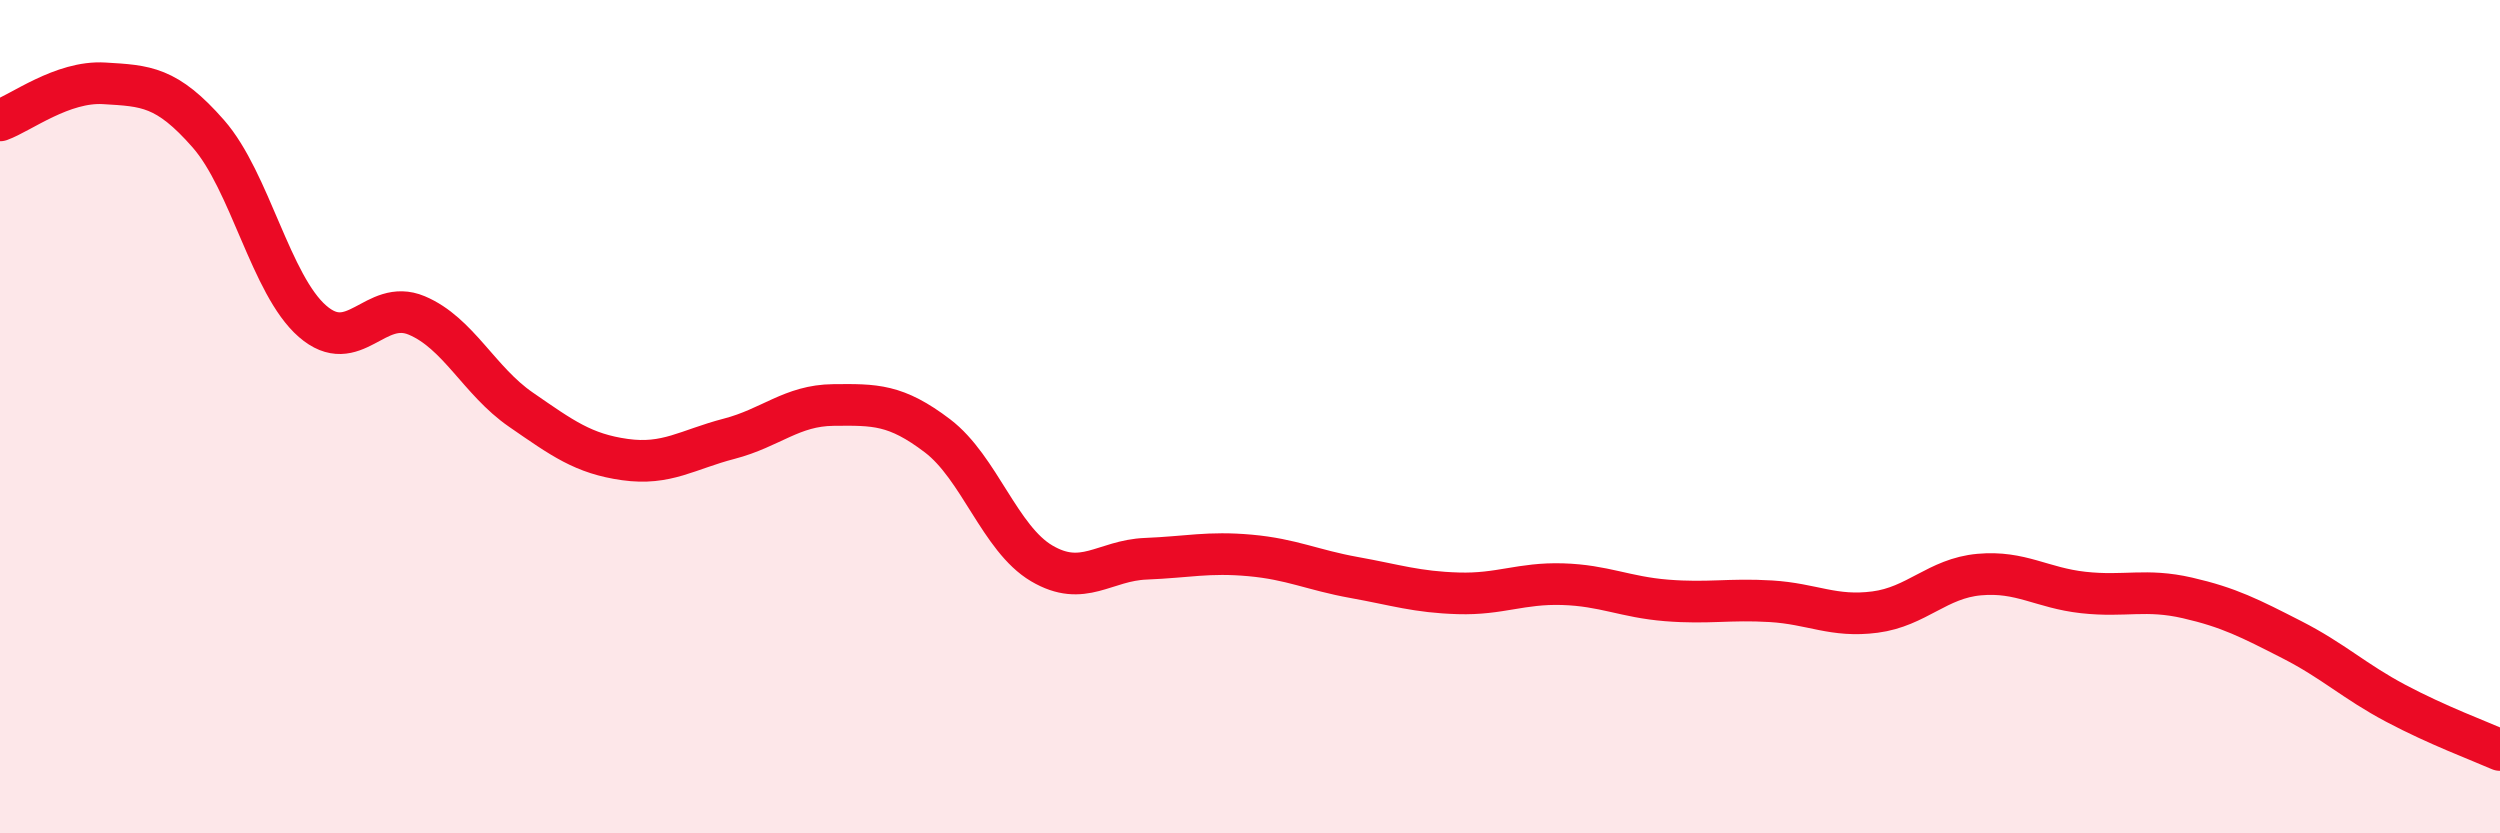
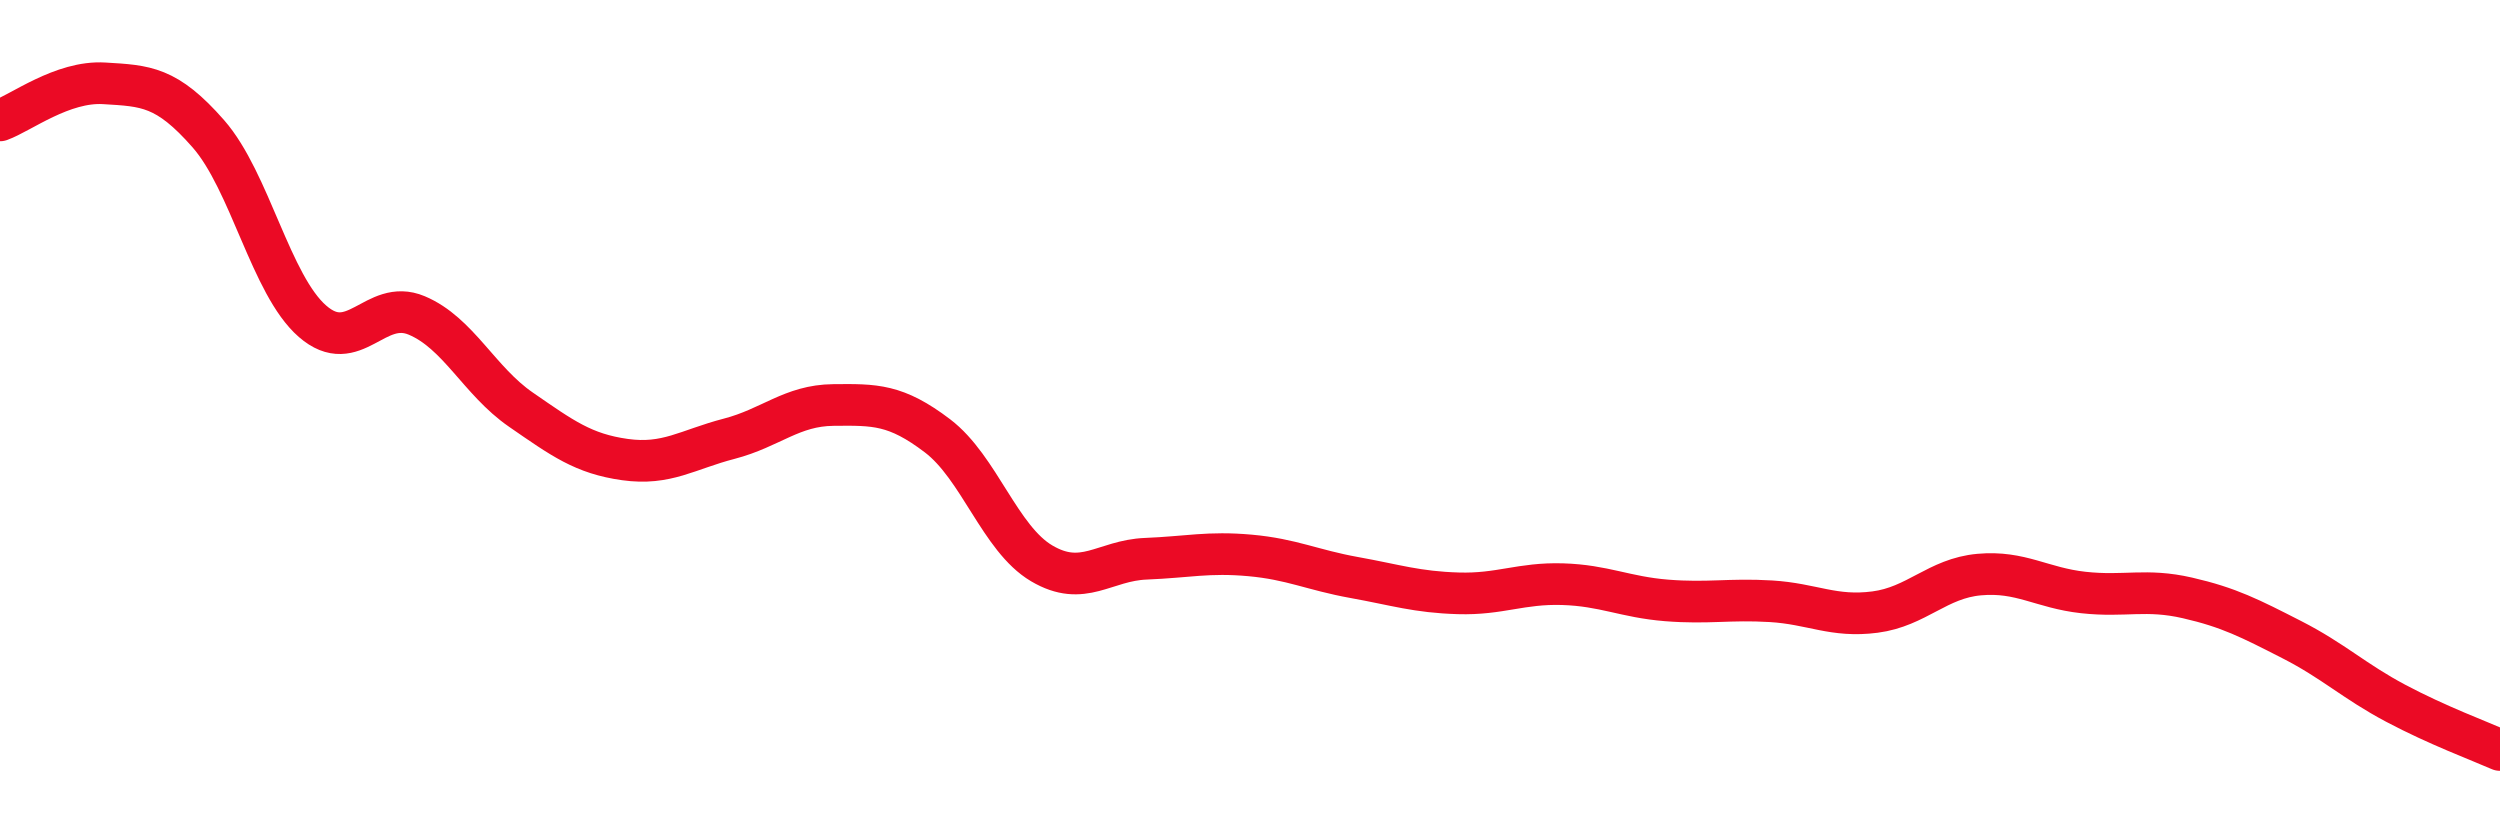
<svg xmlns="http://www.w3.org/2000/svg" width="60" height="20" viewBox="0 0 60 20">
-   <path d="M 0,2.89 C 0.5,2.71 1.5,1.94 2.5,2 C 3.5,2.06 4,2.07 5,3.21 C 6,4.35 6.5,6.84 7.5,7.71 C 8.5,8.58 9,7.15 10,7.57 C 11,7.99 11.5,9.14 12.5,9.83 C 13.5,10.52 14,10.89 15,11.03 C 16,11.17 16.5,10.79 17.5,10.53 C 18.5,10.27 19,9.73 20,9.72 C 21,9.71 21.5,9.7 22.5,10.46 C 23.5,11.22 24,12.93 25,13.52 C 26,14.11 26.5,13.45 27.5,13.41 C 28.5,13.37 29,13.24 30,13.33 C 31,13.42 31.5,13.68 32.5,13.86 C 33.5,14.04 34,14.21 35,14.24 C 36,14.27 36.5,13.99 37.5,14.02 C 38.5,14.05 39,14.33 40,14.41 C 41,14.49 41.5,14.37 42.5,14.43 C 43.5,14.49 44,14.82 45,14.69 C 46,14.56 46.5,13.88 47.5,13.79 C 48.5,13.7 49,14.11 50,14.22 C 51,14.33 51.5,14.12 52.5,14.35 C 53.5,14.58 54,14.84 55,15.35 C 56,15.86 56.5,16.35 57.5,16.88 C 58.5,17.41 59.5,17.78 60,18L60 20L0 20Z" fill="#EB0A25" opacity="0.1" stroke-linecap="round" stroke-linejoin="round" />
  <path d="M 0,2.89 C 0.5,2.71 1.5,1.94 2.5,2 C 3.5,2.06 4,2.07 5,3.21 C 6,4.35 6.5,6.84 7.5,7.71 C 8.5,8.58 9,7.15 10,7.57 C 11,7.99 11.5,9.14 12.5,9.83 C 13.5,10.52 14,10.89 15,11.03 C 16,11.17 16.5,10.79 17.5,10.53 C 18.5,10.27 19,9.73 20,9.72 C 21,9.71 21.5,9.7 22.5,10.46 C 23.5,11.22 24,12.93 25,13.52 C 26,14.11 26.5,13.45 27.5,13.41 C 28.5,13.37 29,13.24 30,13.33 C 31,13.42 31.5,13.68 32.5,13.86 C 33.5,14.04 34,14.21 35,14.24 C 36,14.27 36.5,13.99 37.5,14.02 C 38.5,14.05 39,14.33 40,14.41 C 41,14.49 41.5,14.37 42.5,14.43 C 43.5,14.49 44,14.82 45,14.69 C 46,14.56 46.5,13.88 47.5,13.79 C 48.5,13.7 49,14.11 50,14.22 C 51,14.33 51.5,14.12 52.5,14.35 C 53.5,14.58 54,14.84 55,15.35 C 56,15.86 56.5,16.35 57.5,16.88 C 58.5,17.41 59.5,17.78 60,18" stroke="#EB0A25" stroke-width="1" fill="none" stroke-linecap="round" stroke-linejoin="round" />
</svg>